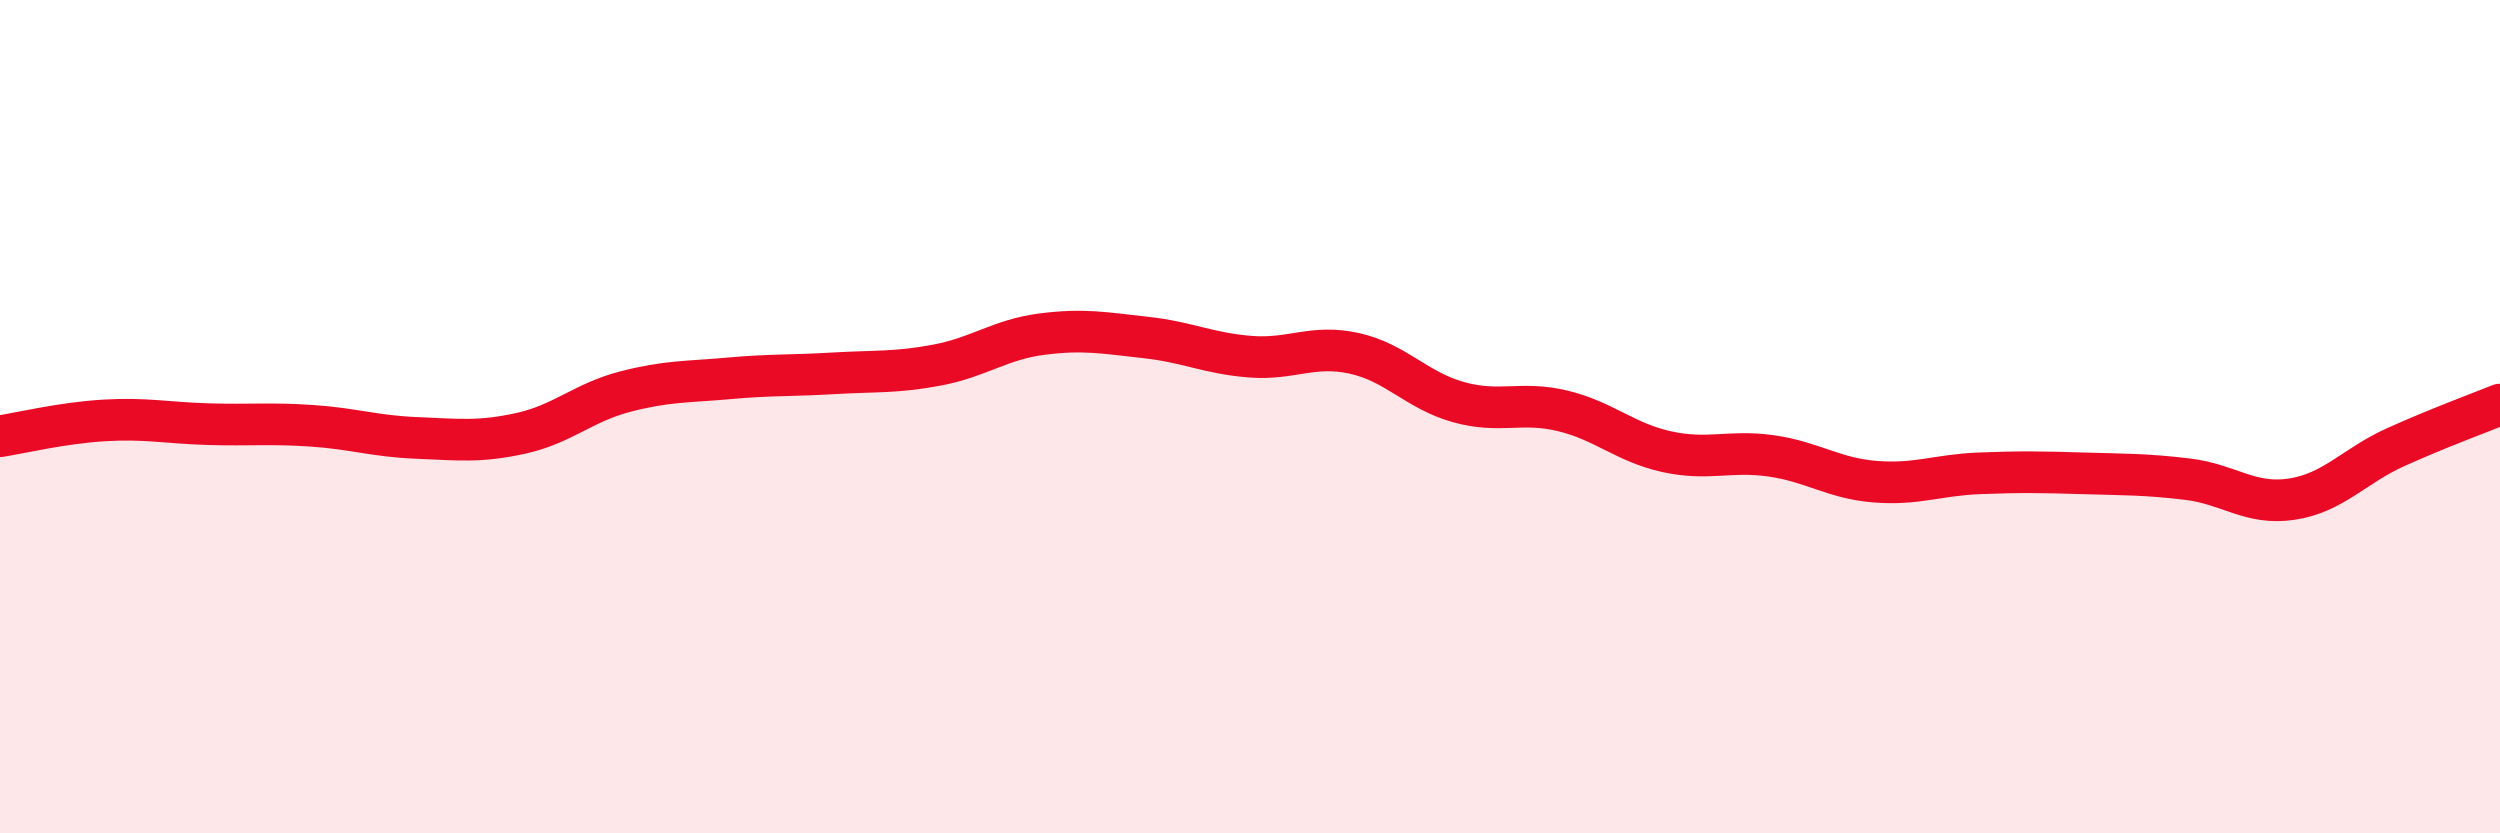
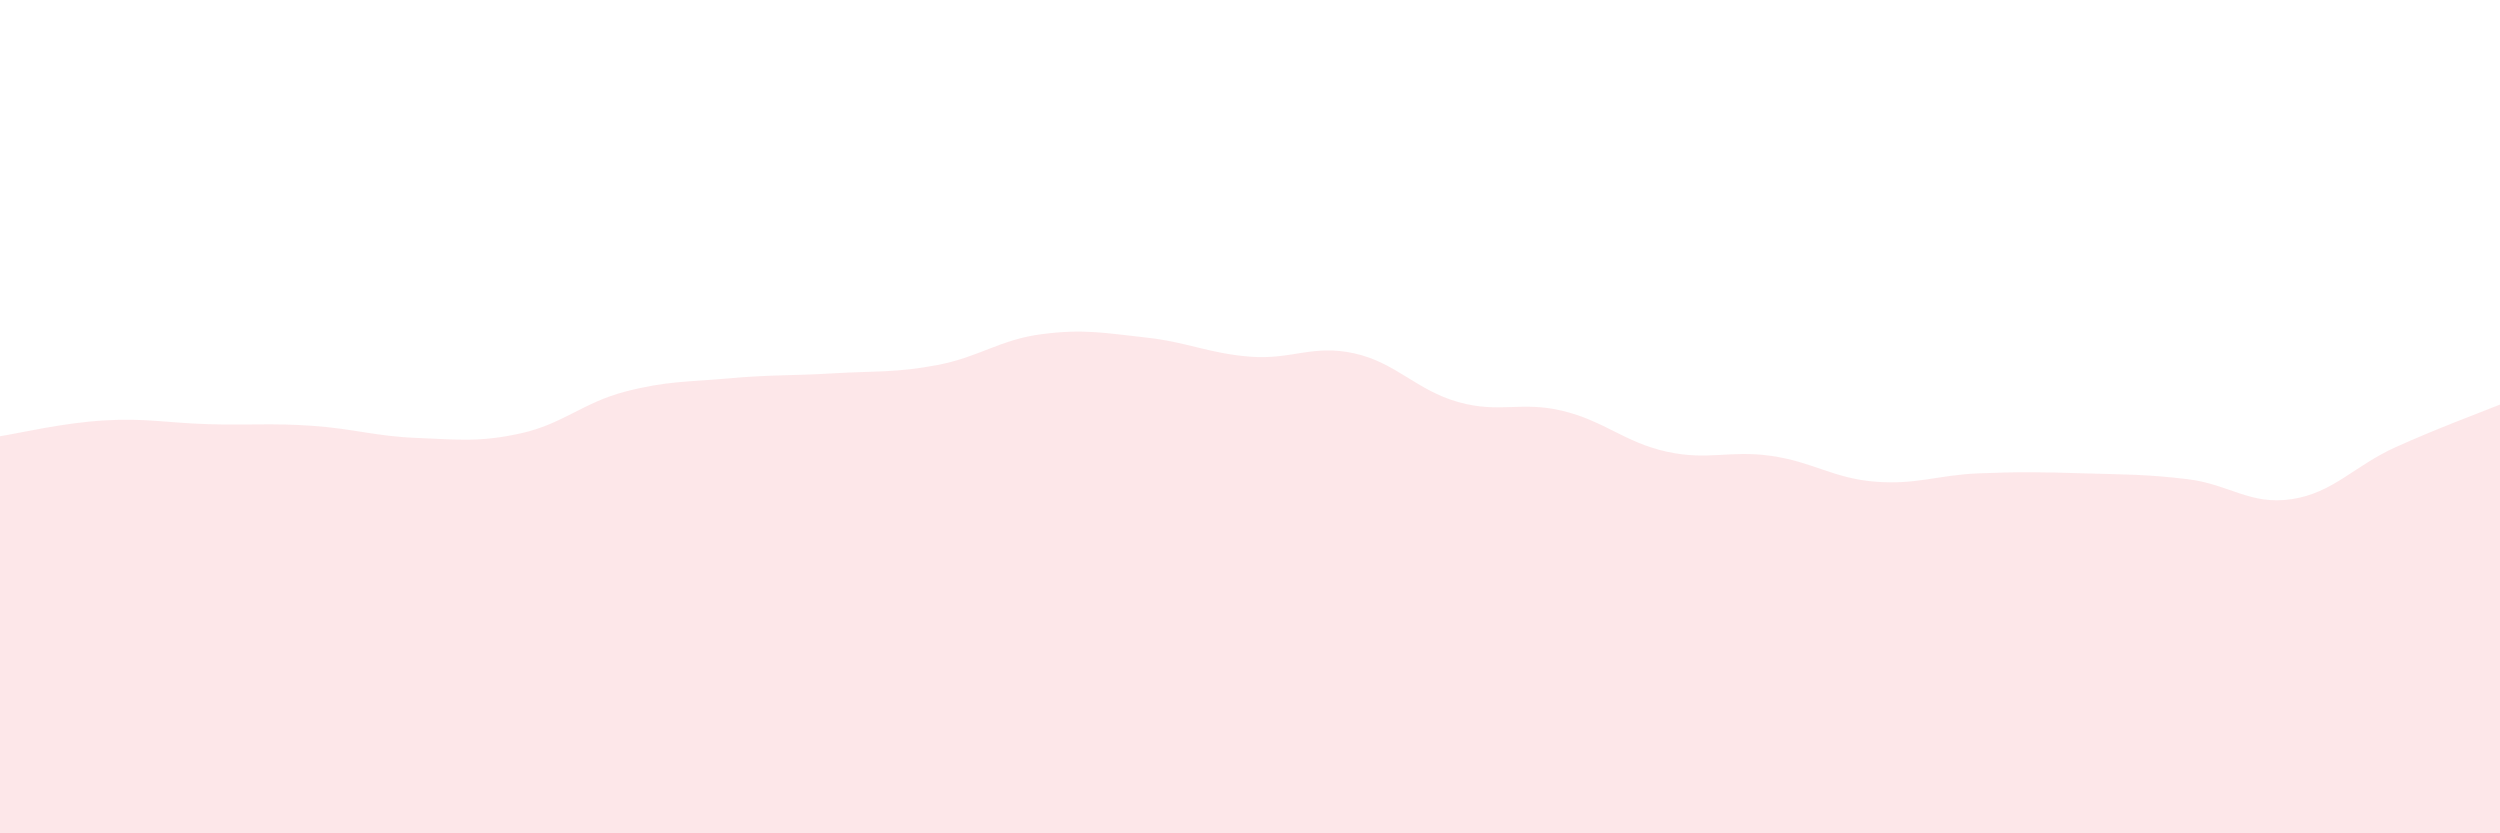
<svg xmlns="http://www.w3.org/2000/svg" width="60" height="20" viewBox="0 0 60 20">
  <path d="M 0,10.47 C 0.5,10.39 1.5,10.15 2.5,10.09 C 3.5,10.03 4,10.15 5,10.18 C 6,10.21 6.5,10.15 7.5,10.22 C 8.5,10.29 9,10.47 10,10.51 C 11,10.55 11.5,10.62 12.5,10.4 C 13.5,10.18 14,9.66 15,9.4 C 16,9.14 16.5,9.17 17.5,9.08 C 18.5,8.99 19,9.02 20,8.96 C 21,8.9 21.5,8.95 22.5,8.76 C 23.5,8.57 24,8.15 25,8.02 C 26,7.89 26.5,7.99 27.5,8.1 C 28.5,8.21 29,8.48 30,8.56 C 31,8.64 31.5,8.26 32.5,8.48 C 33.5,8.7 34,9.37 35,9.65 C 36,9.93 36.5,9.62 37.5,9.86 C 38.5,10.1 39,10.62 40,10.84 C 41,11.06 41.5,10.8 42.5,10.94 C 43.5,11.08 44,11.48 45,11.56 C 46,11.64 46.5,11.4 47.5,11.36 C 48.5,11.32 49,11.33 50,11.36 C 51,11.39 51.5,11.38 52.5,11.5 C 53.5,11.62 54,12.13 55,11.98 C 56,11.83 56.5,11.18 57.5,10.73 C 58.5,10.28 59.5,9.91 60,9.71L60 20L0 20Z" fill="#EB0A25" opacity="0.1" stroke-linecap="round" stroke-linejoin="round" />
-   <path d="M 0,10.47 C 0.5,10.39 1.5,10.15 2.5,10.09 C 3.5,10.03 4,10.15 5,10.18 C 6,10.21 6.5,10.15 7.5,10.22 C 8.5,10.29 9,10.47 10,10.51 C 11,10.55 11.5,10.62 12.5,10.4 C 13.5,10.18 14,9.66 15,9.4 C 16,9.14 16.5,9.17 17.5,9.08 C 18.5,8.99 19,9.02 20,8.96 C 21,8.9 21.5,8.95 22.5,8.76 C 23.5,8.57 24,8.15 25,8.02 C 26,7.89 26.5,7.99 27.5,8.1 C 28.5,8.21 29,8.48 30,8.56 C 31,8.64 31.5,8.26 32.5,8.48 C 33.5,8.7 34,9.37 35,9.65 C 36,9.93 36.5,9.62 37.5,9.86 C 38.5,10.1 39,10.62 40,10.84 C 41,11.06 41.5,10.8 42.5,10.94 C 43.5,11.08 44,11.48 45,11.56 C 46,11.64 46.5,11.4 47.5,11.36 C 48.5,11.32 49,11.33 50,11.36 C 51,11.39 51.5,11.38 52.5,11.5 C 53.5,11.62 54,12.13 55,11.98 C 56,11.83 56.5,11.18 57.5,10.73 C 58.5,10.28 59.5,9.91 60,9.71" stroke="#EB0A25" stroke-width="1" fill="none" stroke-linecap="round" stroke-linejoin="round" />
</svg>